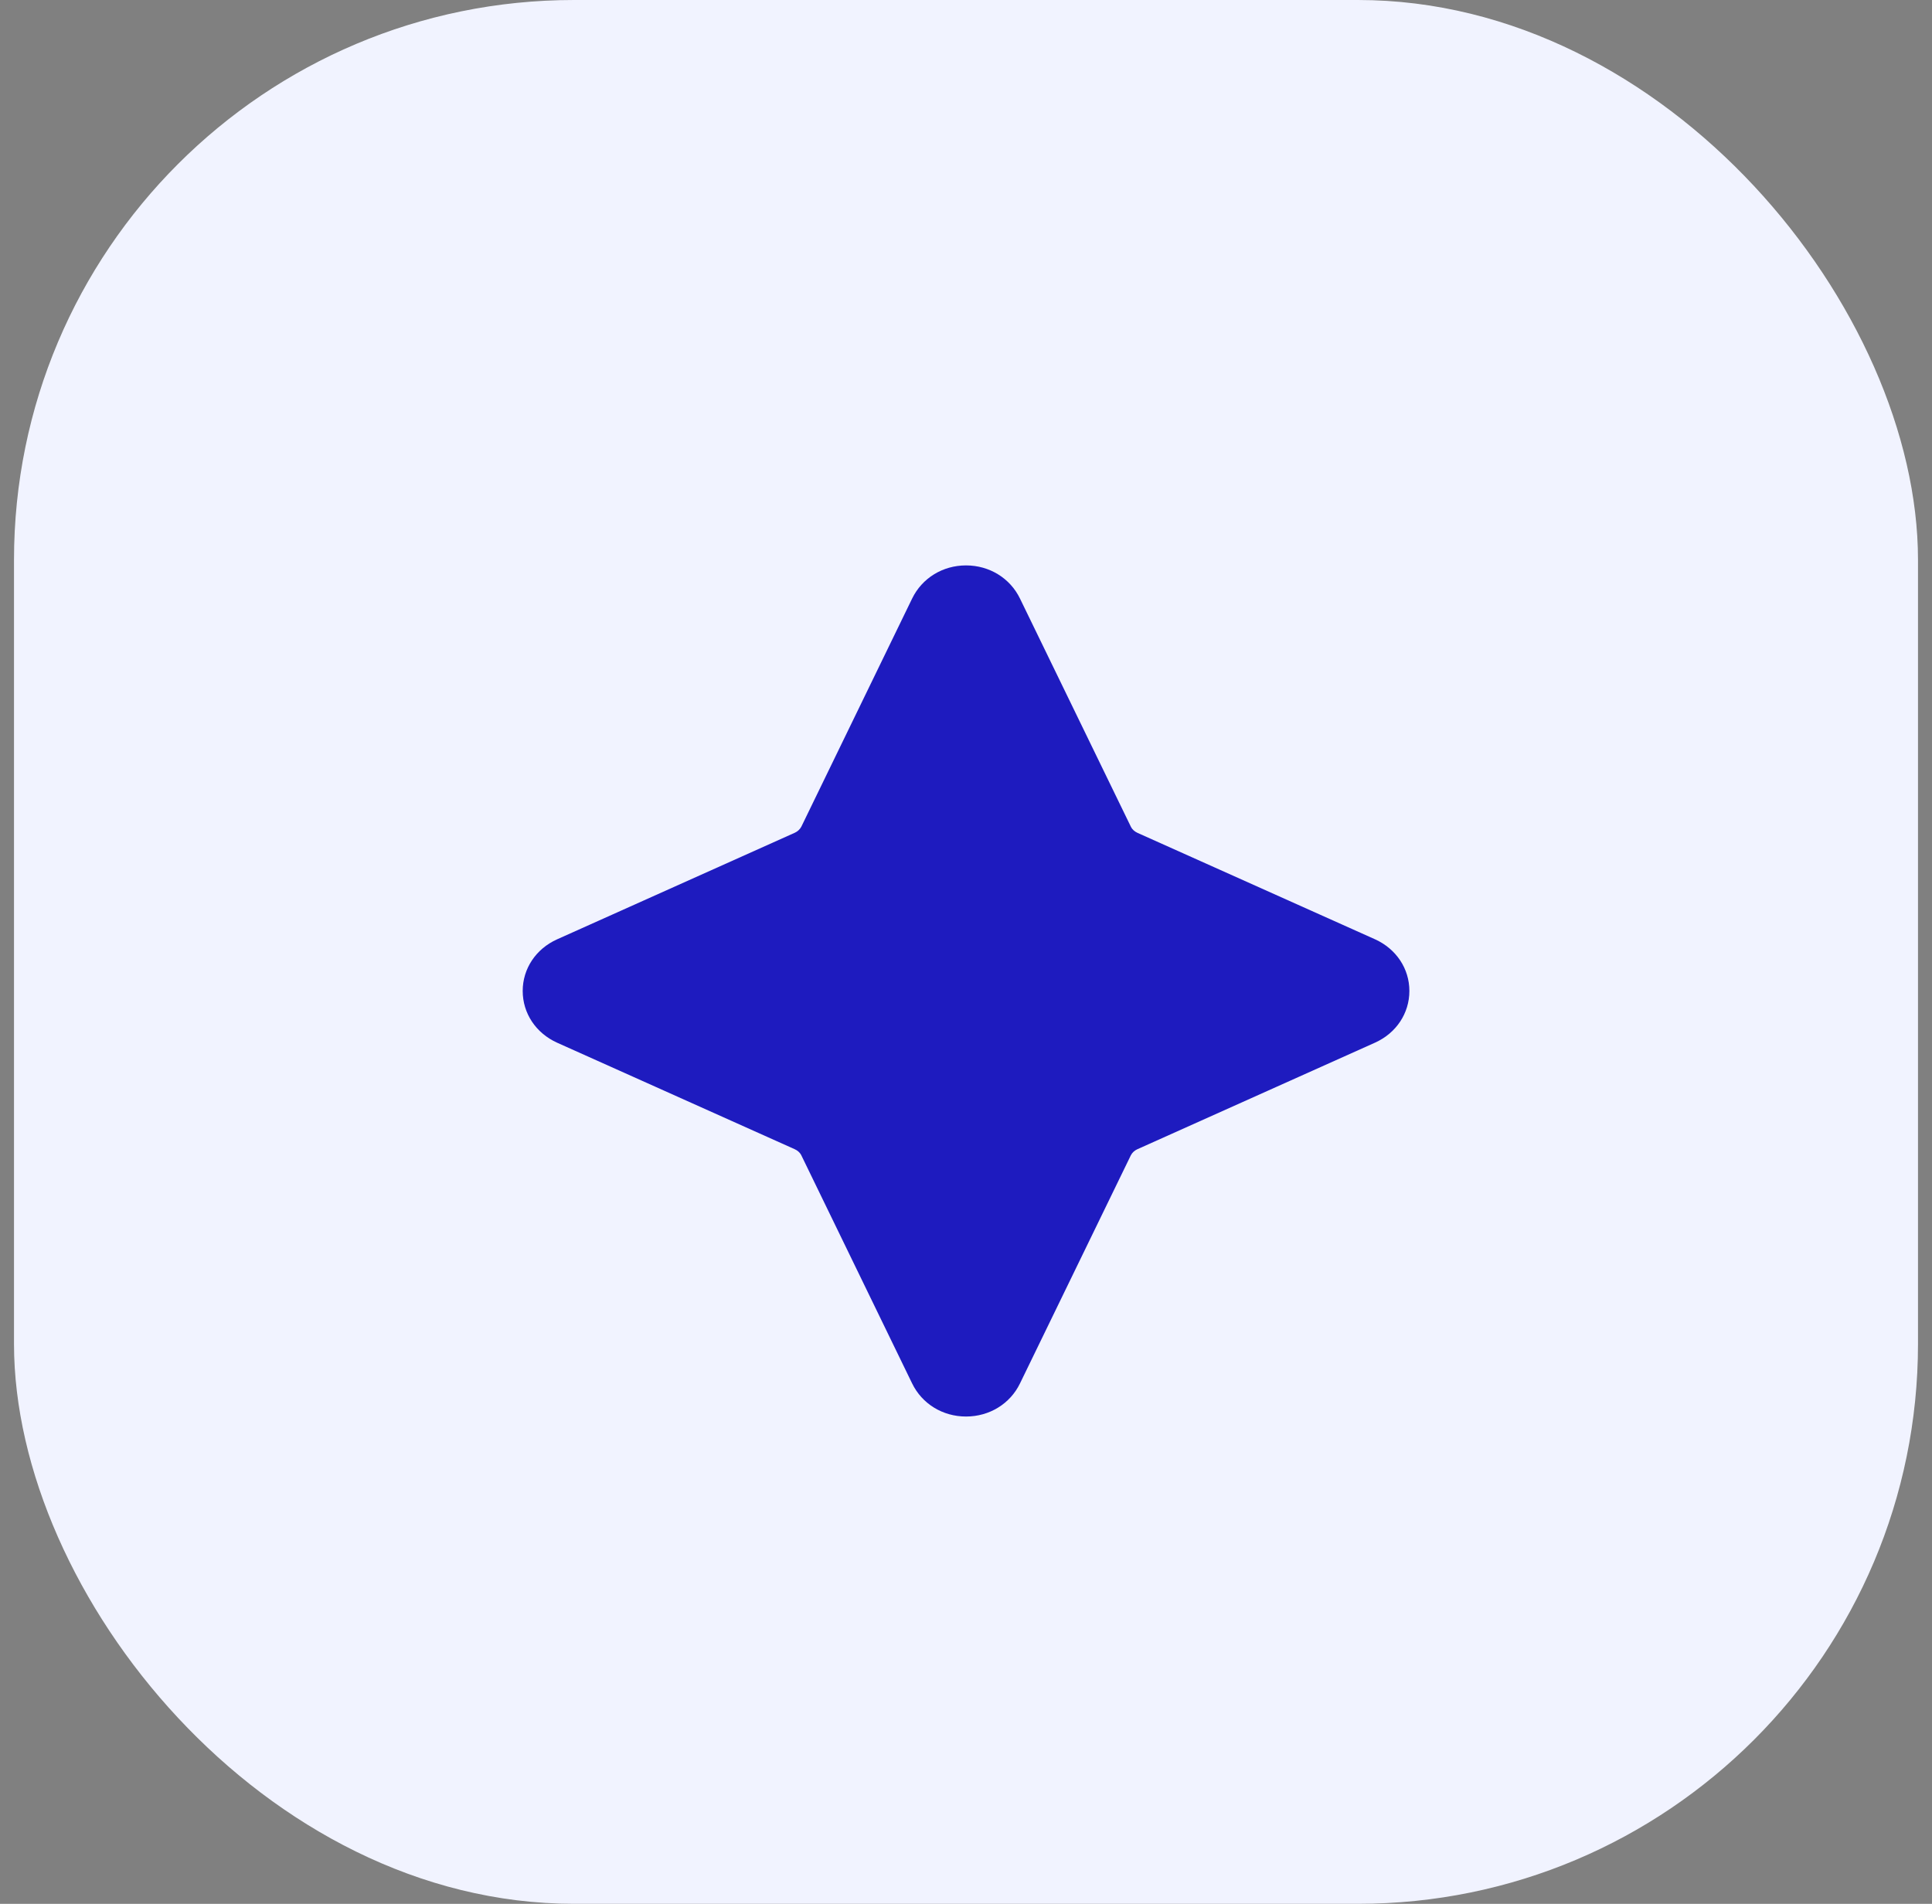
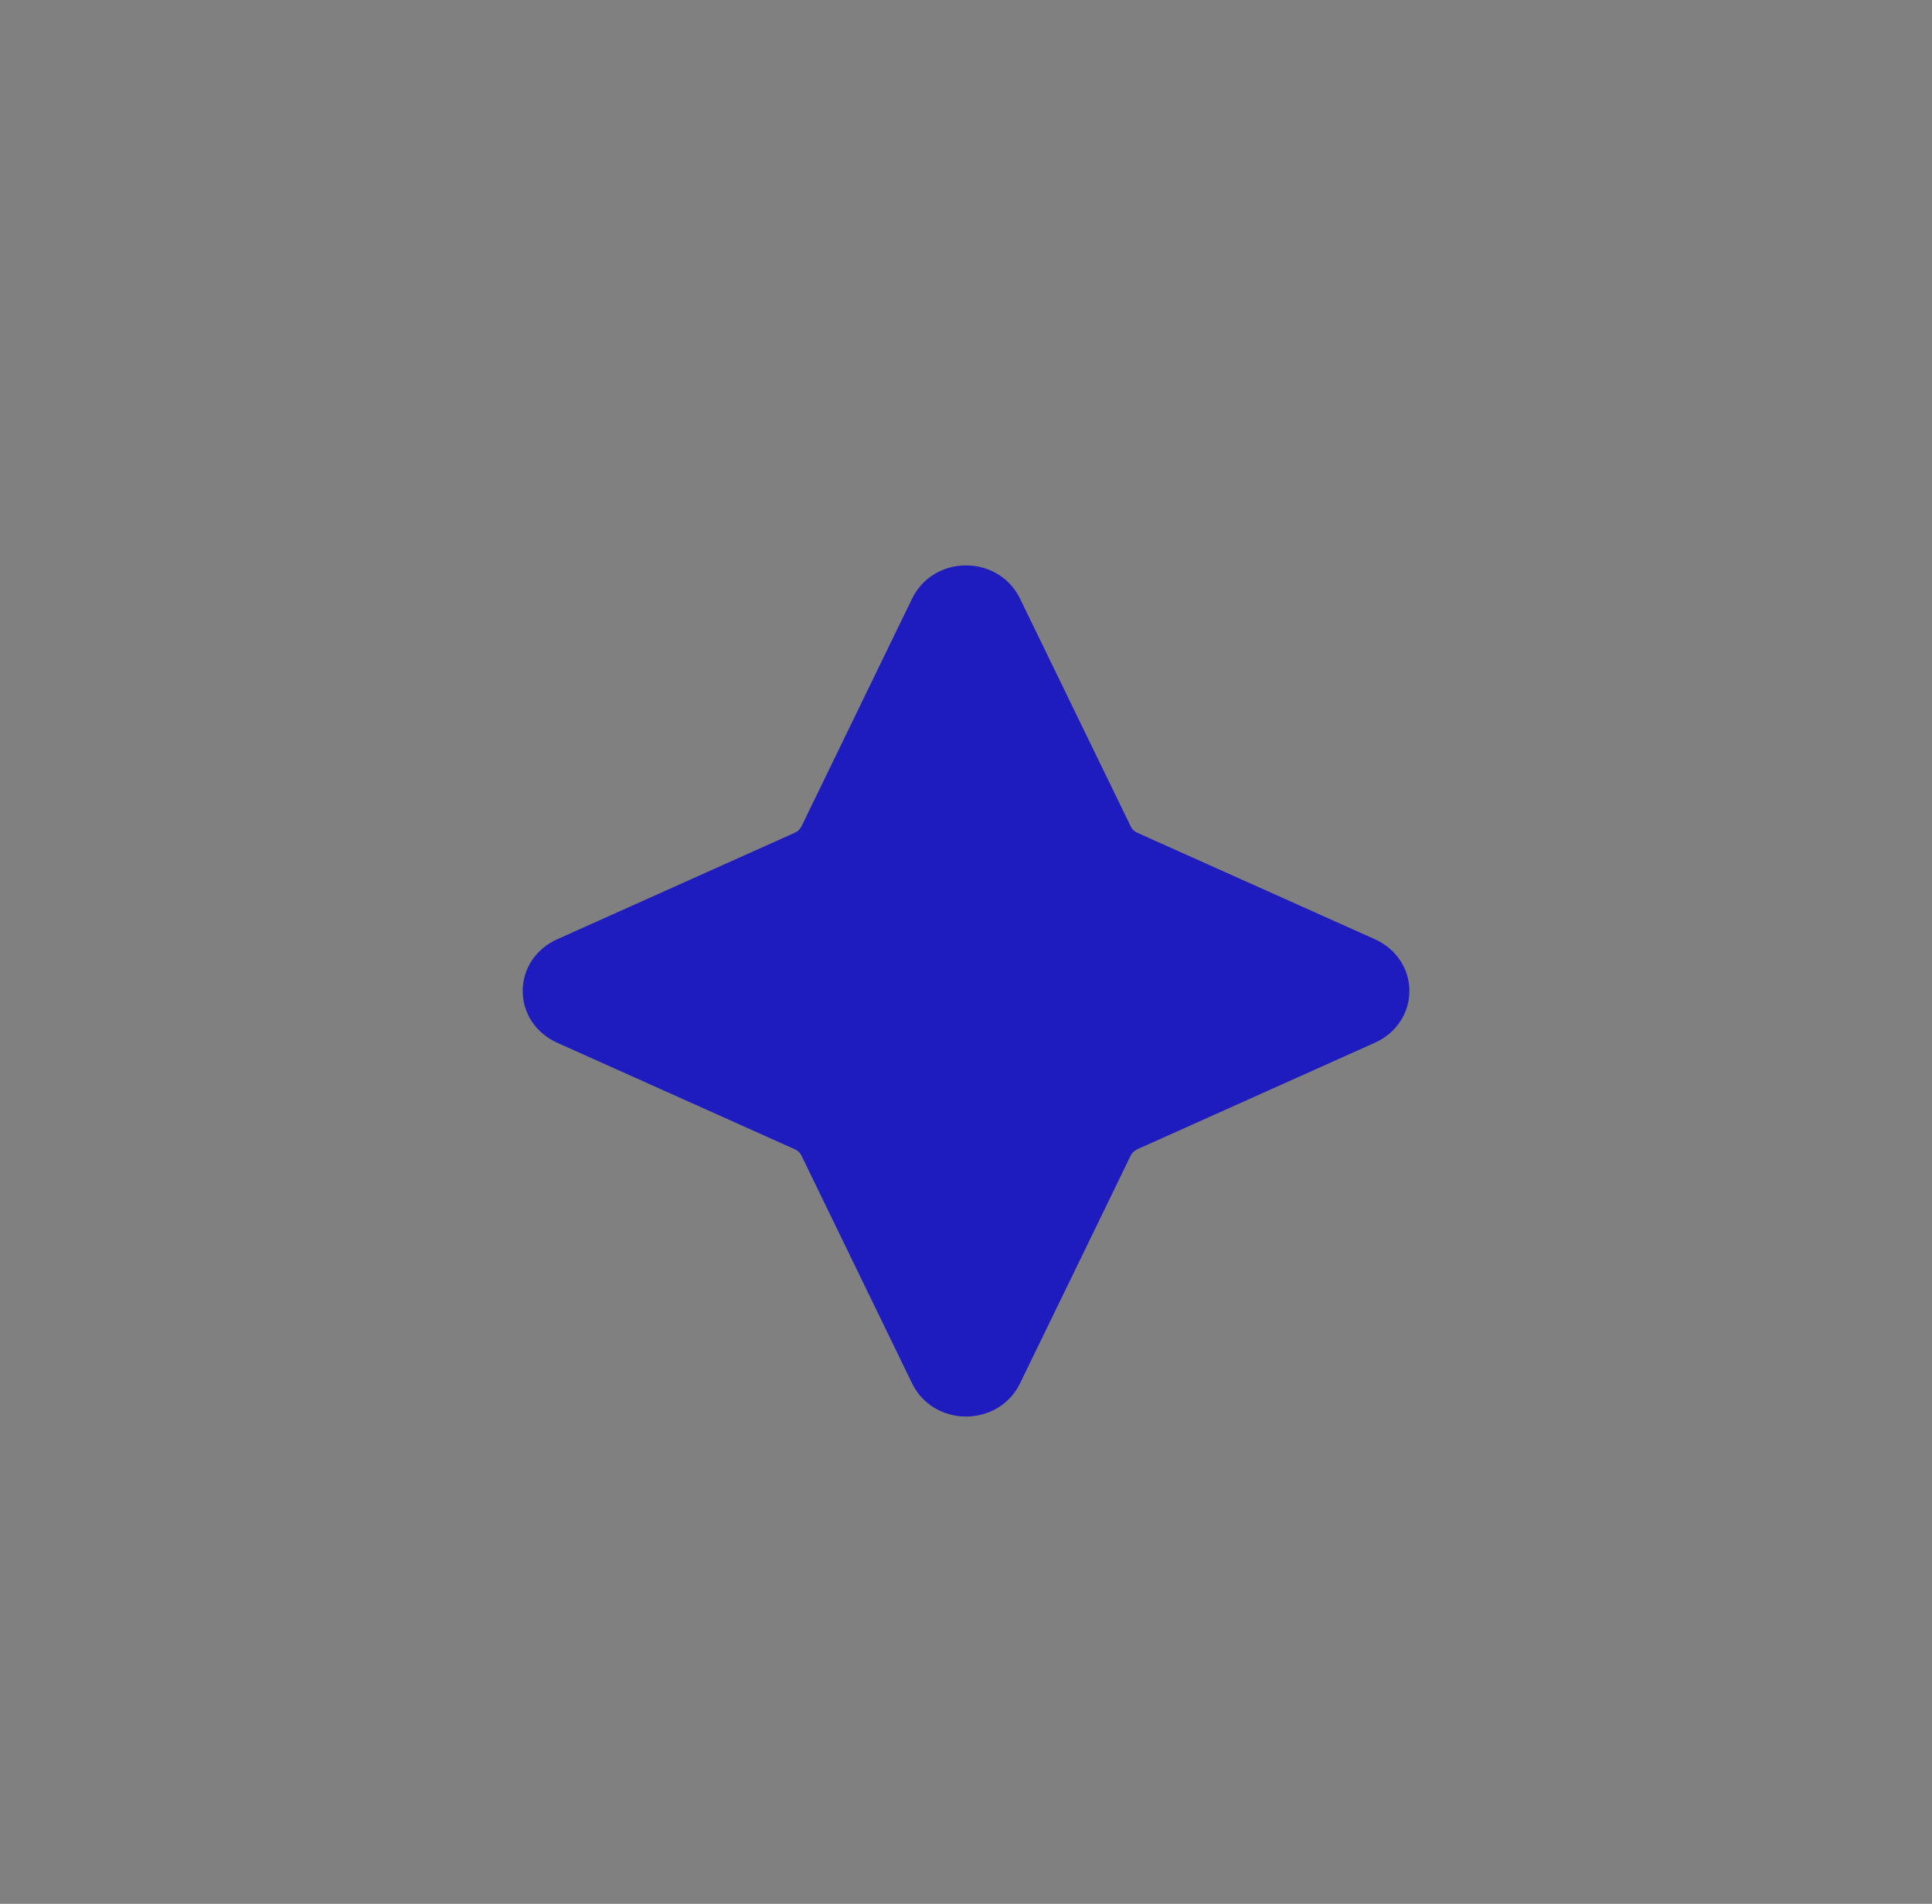
<svg xmlns="http://www.w3.org/2000/svg" width="69" height="68" viewBox="0 0 69 68" fill="none">
  <rect x="0" y="0" width="69" height="68" fill="#808080" stroke="none" />
-   <rect x="0.5" width="68" height="68" rx="20" fill="#F1F3FF" />
  <path fill-rule="evenodd" clip-rule="evenodd" d="M49.11 33.55L40.623 29.747C40.516 29.698 40.435 29.621 40.393 29.538L36.428 21.379C36.075 20.65 35.336 20.195 34.501 20.195C33.666 20.195 32.93 20.65 32.576 21.379L28.62 29.525C28.571 29.619 28.486 29.699 28.39 29.742L19.893 33.552C19.138 33.893 18.668 34.599 18.668 35.395C18.668 36.192 19.138 36.899 19.895 37.242L28.383 41.047C28.488 41.093 28.571 41.173 28.613 41.253L32.576 49.413C32.93 50.142 33.668 50.595 34.501 50.595C35.335 50.595 36.075 50.142 36.428 49.413L40.388 41.263C40.435 41.171 40.518 41.094 40.615 41.05L49.111 37.24C49.866 36.899 50.335 36.192 50.335 35.395C50.335 34.599 49.866 33.893 49.11 33.55Z" fill="#1E1BBF" />
</svg>